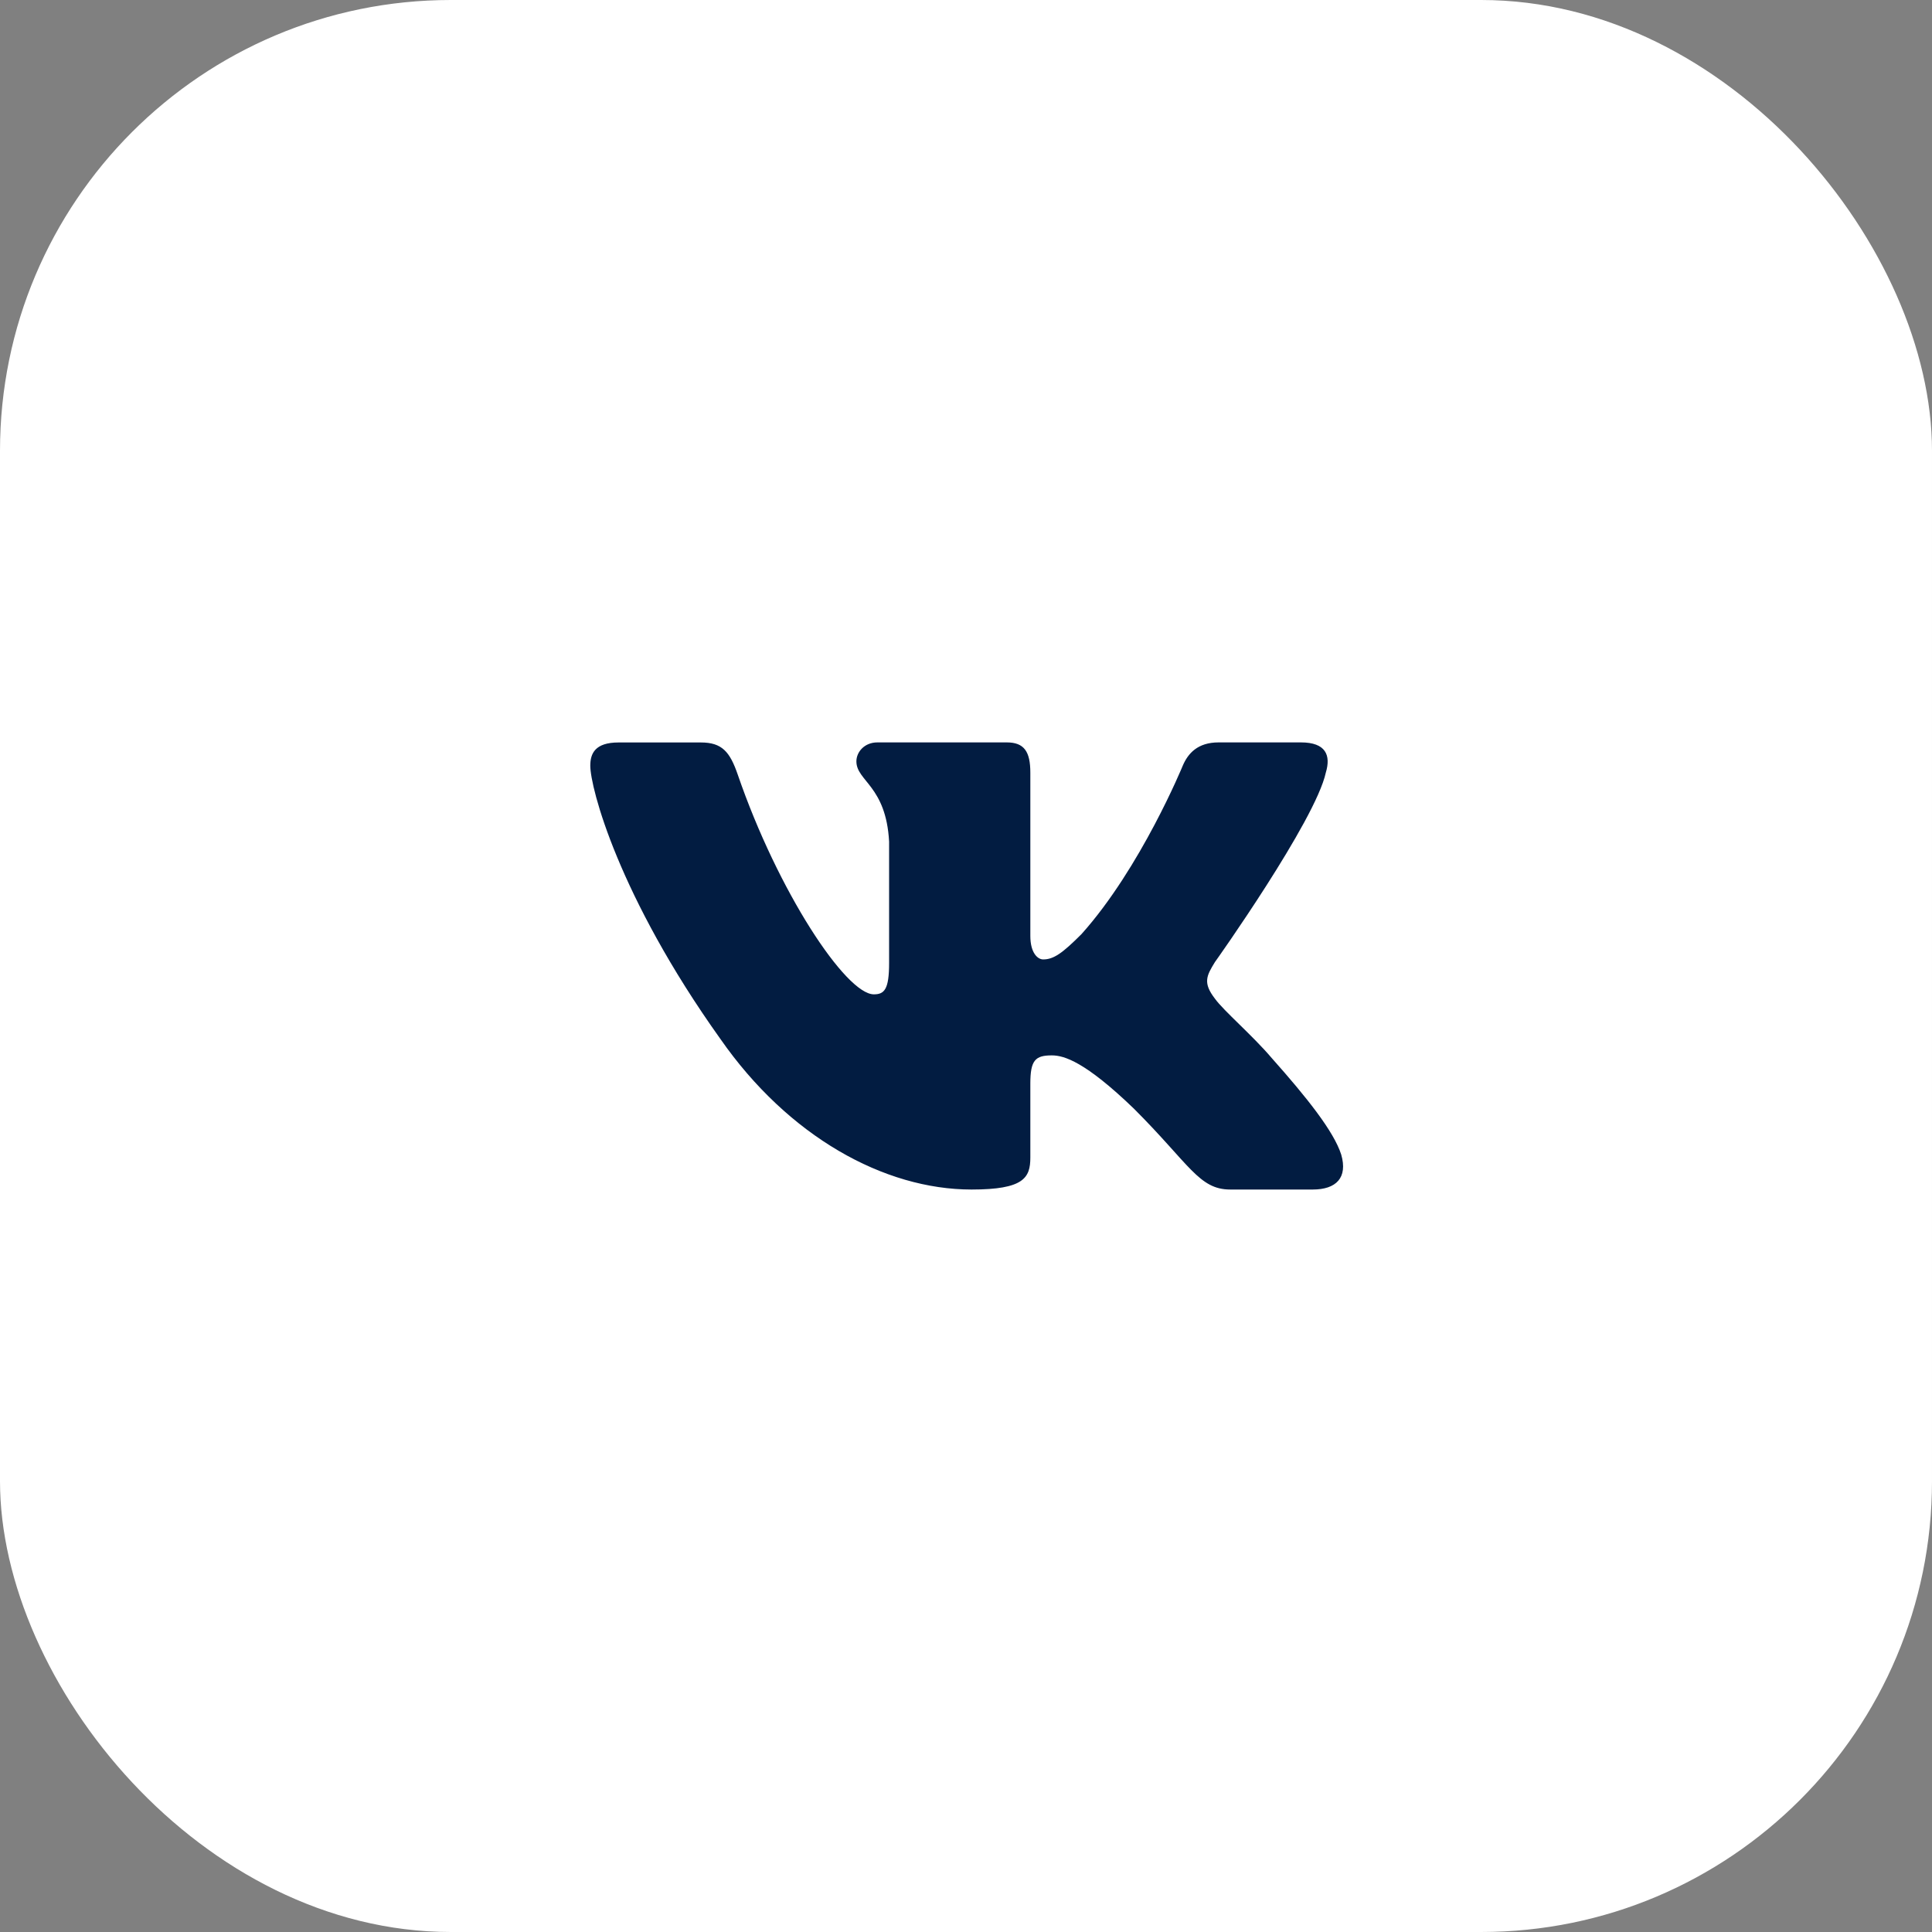
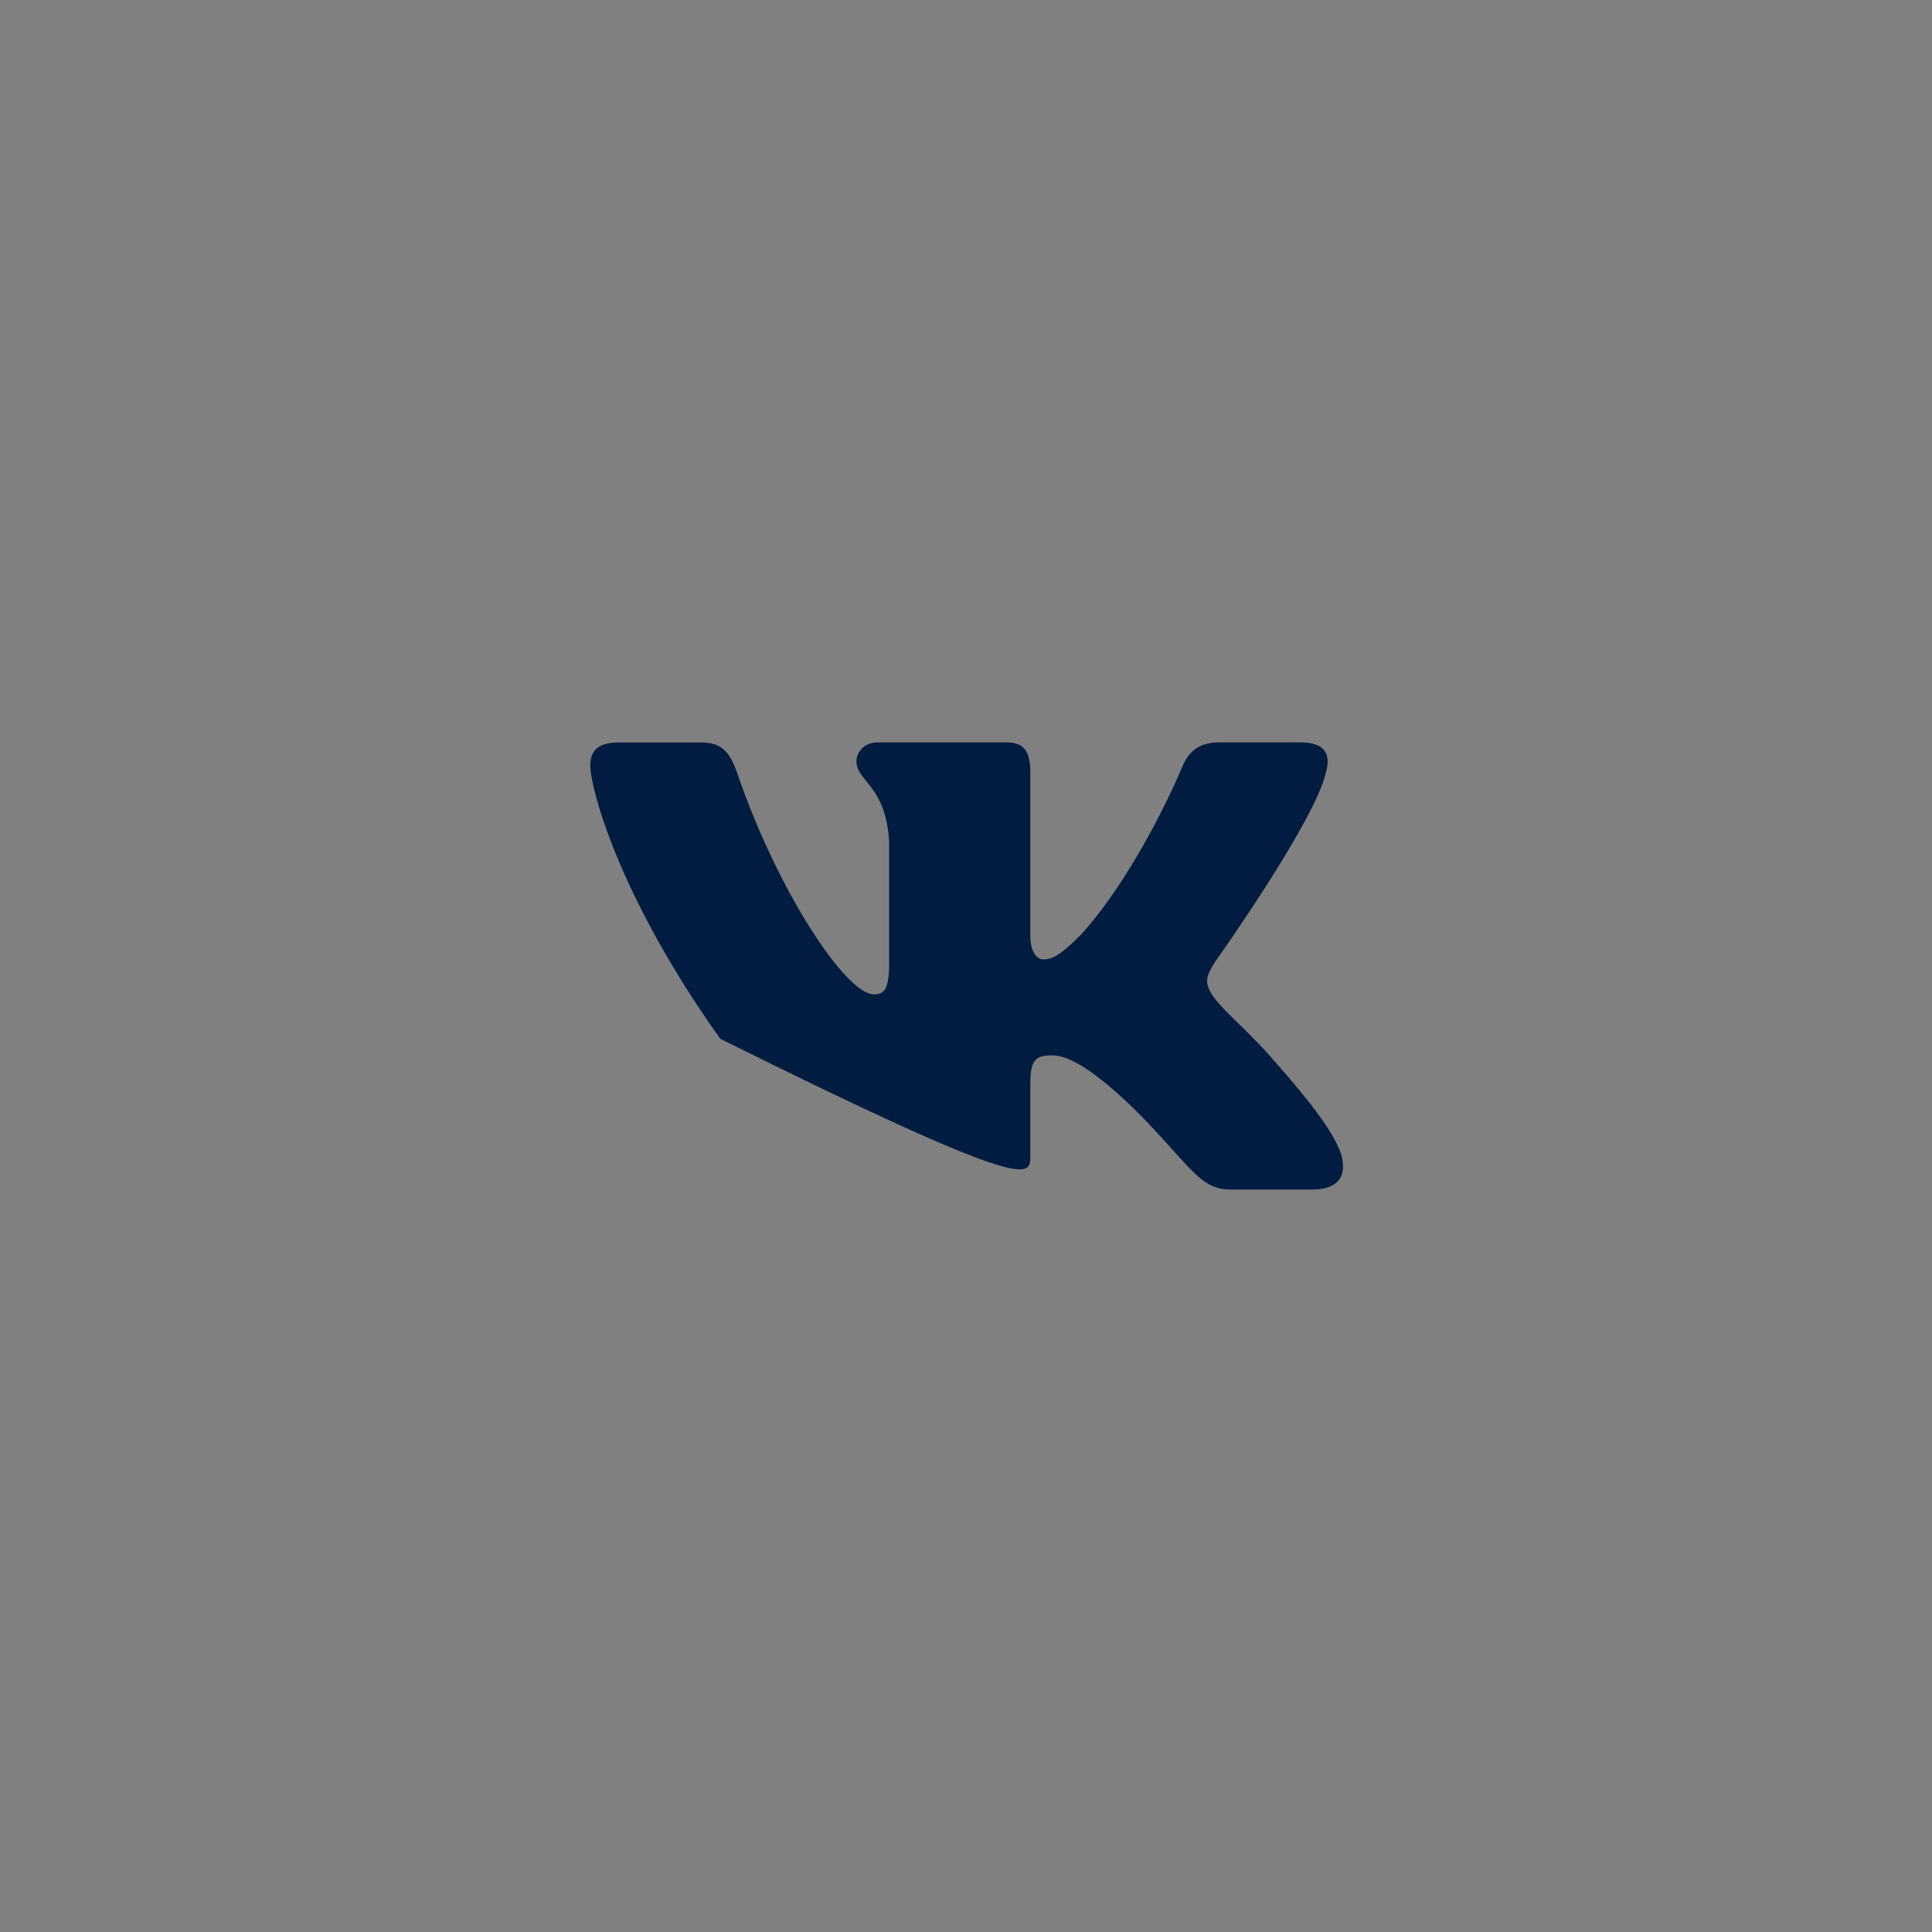
<svg xmlns="http://www.w3.org/2000/svg" width="30" height="30" viewBox="0 0 30 30" fill="none">
  <rect x="0" y="0" width="30" height="30" fill="#808080" stroke="none" />
  <g data-figma-bg-blur-radius="30">
-     <rect width="30" height="30" rx="7" fill="white" />
-     <path d="M20.587 11.998C20.669 11.727 20.587 11.528 20.201 11.528H18.922C18.596 11.528 18.447 11.7 18.366 11.889C18.366 11.889 17.715 13.476 16.794 14.504C16.496 14.803 16.36 14.898 16.198 14.898C16.117 14.898 15.999 14.803 15.999 14.532V11.998C15.999 11.673 15.905 11.528 15.634 11.528H13.624C13.421 11.528 13.298 11.679 13.298 11.822C13.298 12.13 13.759 12.201 13.806 13.069V14.953C13.806 15.365 13.732 15.44 13.569 15.44C13.136 15.44 12.081 13.848 11.455 12.026C11.333 11.672 11.21 11.529 10.883 11.529H9.605C9.239 11.529 9.166 11.701 9.166 11.89C9.166 12.229 9.599 13.909 11.185 16.131C12.242 17.649 13.73 18.471 15.086 18.471C15.898 18.471 15.999 18.289 15.999 17.974V16.827C15.999 16.462 16.076 16.388 16.333 16.388C16.522 16.388 16.848 16.484 17.607 17.215C18.474 18.081 18.617 18.471 19.104 18.471H20.383C20.748 18.471 20.931 18.288 20.826 17.927C20.711 17.569 20.297 17.047 19.747 16.429C19.448 16.077 19.002 15.697 18.866 15.508C18.677 15.263 18.732 15.155 18.866 14.938C18.867 14.939 20.425 12.745 20.587 11.998Z" fill="#021C41" />
+     <path d="M20.587 11.998C20.669 11.727 20.587 11.528 20.201 11.528H18.922C18.596 11.528 18.447 11.7 18.366 11.889C18.366 11.889 17.715 13.476 16.794 14.504C16.496 14.803 16.36 14.898 16.198 14.898C16.117 14.898 15.999 14.803 15.999 14.532V11.998C15.999 11.673 15.905 11.528 15.634 11.528H13.624C13.421 11.528 13.298 11.679 13.298 11.822C13.298 12.13 13.759 12.201 13.806 13.069V14.953C13.806 15.365 13.732 15.44 13.569 15.44C13.136 15.44 12.081 13.848 11.455 12.026C11.333 11.672 11.21 11.529 10.883 11.529H9.605C9.239 11.529 9.166 11.701 9.166 11.89C9.166 12.229 9.599 13.909 11.185 16.131C15.898 18.471 15.999 18.289 15.999 17.974V16.827C15.999 16.462 16.076 16.388 16.333 16.388C16.522 16.388 16.848 16.484 17.607 17.215C18.474 18.081 18.617 18.471 19.104 18.471H20.383C20.748 18.471 20.931 18.288 20.826 17.927C20.711 17.569 20.297 17.047 19.747 16.429C19.448 16.077 19.002 15.697 18.866 15.508C18.677 15.263 18.732 15.155 18.866 14.938C18.867 14.939 20.425 12.745 20.587 11.998Z" fill="#021C41" />
  </g>
  <defs>
    <clipPath id="bgblur_0_1869_1483_clip_path" transform="translate(30 30)">
-       <rect width="30" height="30" rx="7" />
-     </clipPath>
+       </clipPath>
  </defs>
</svg>